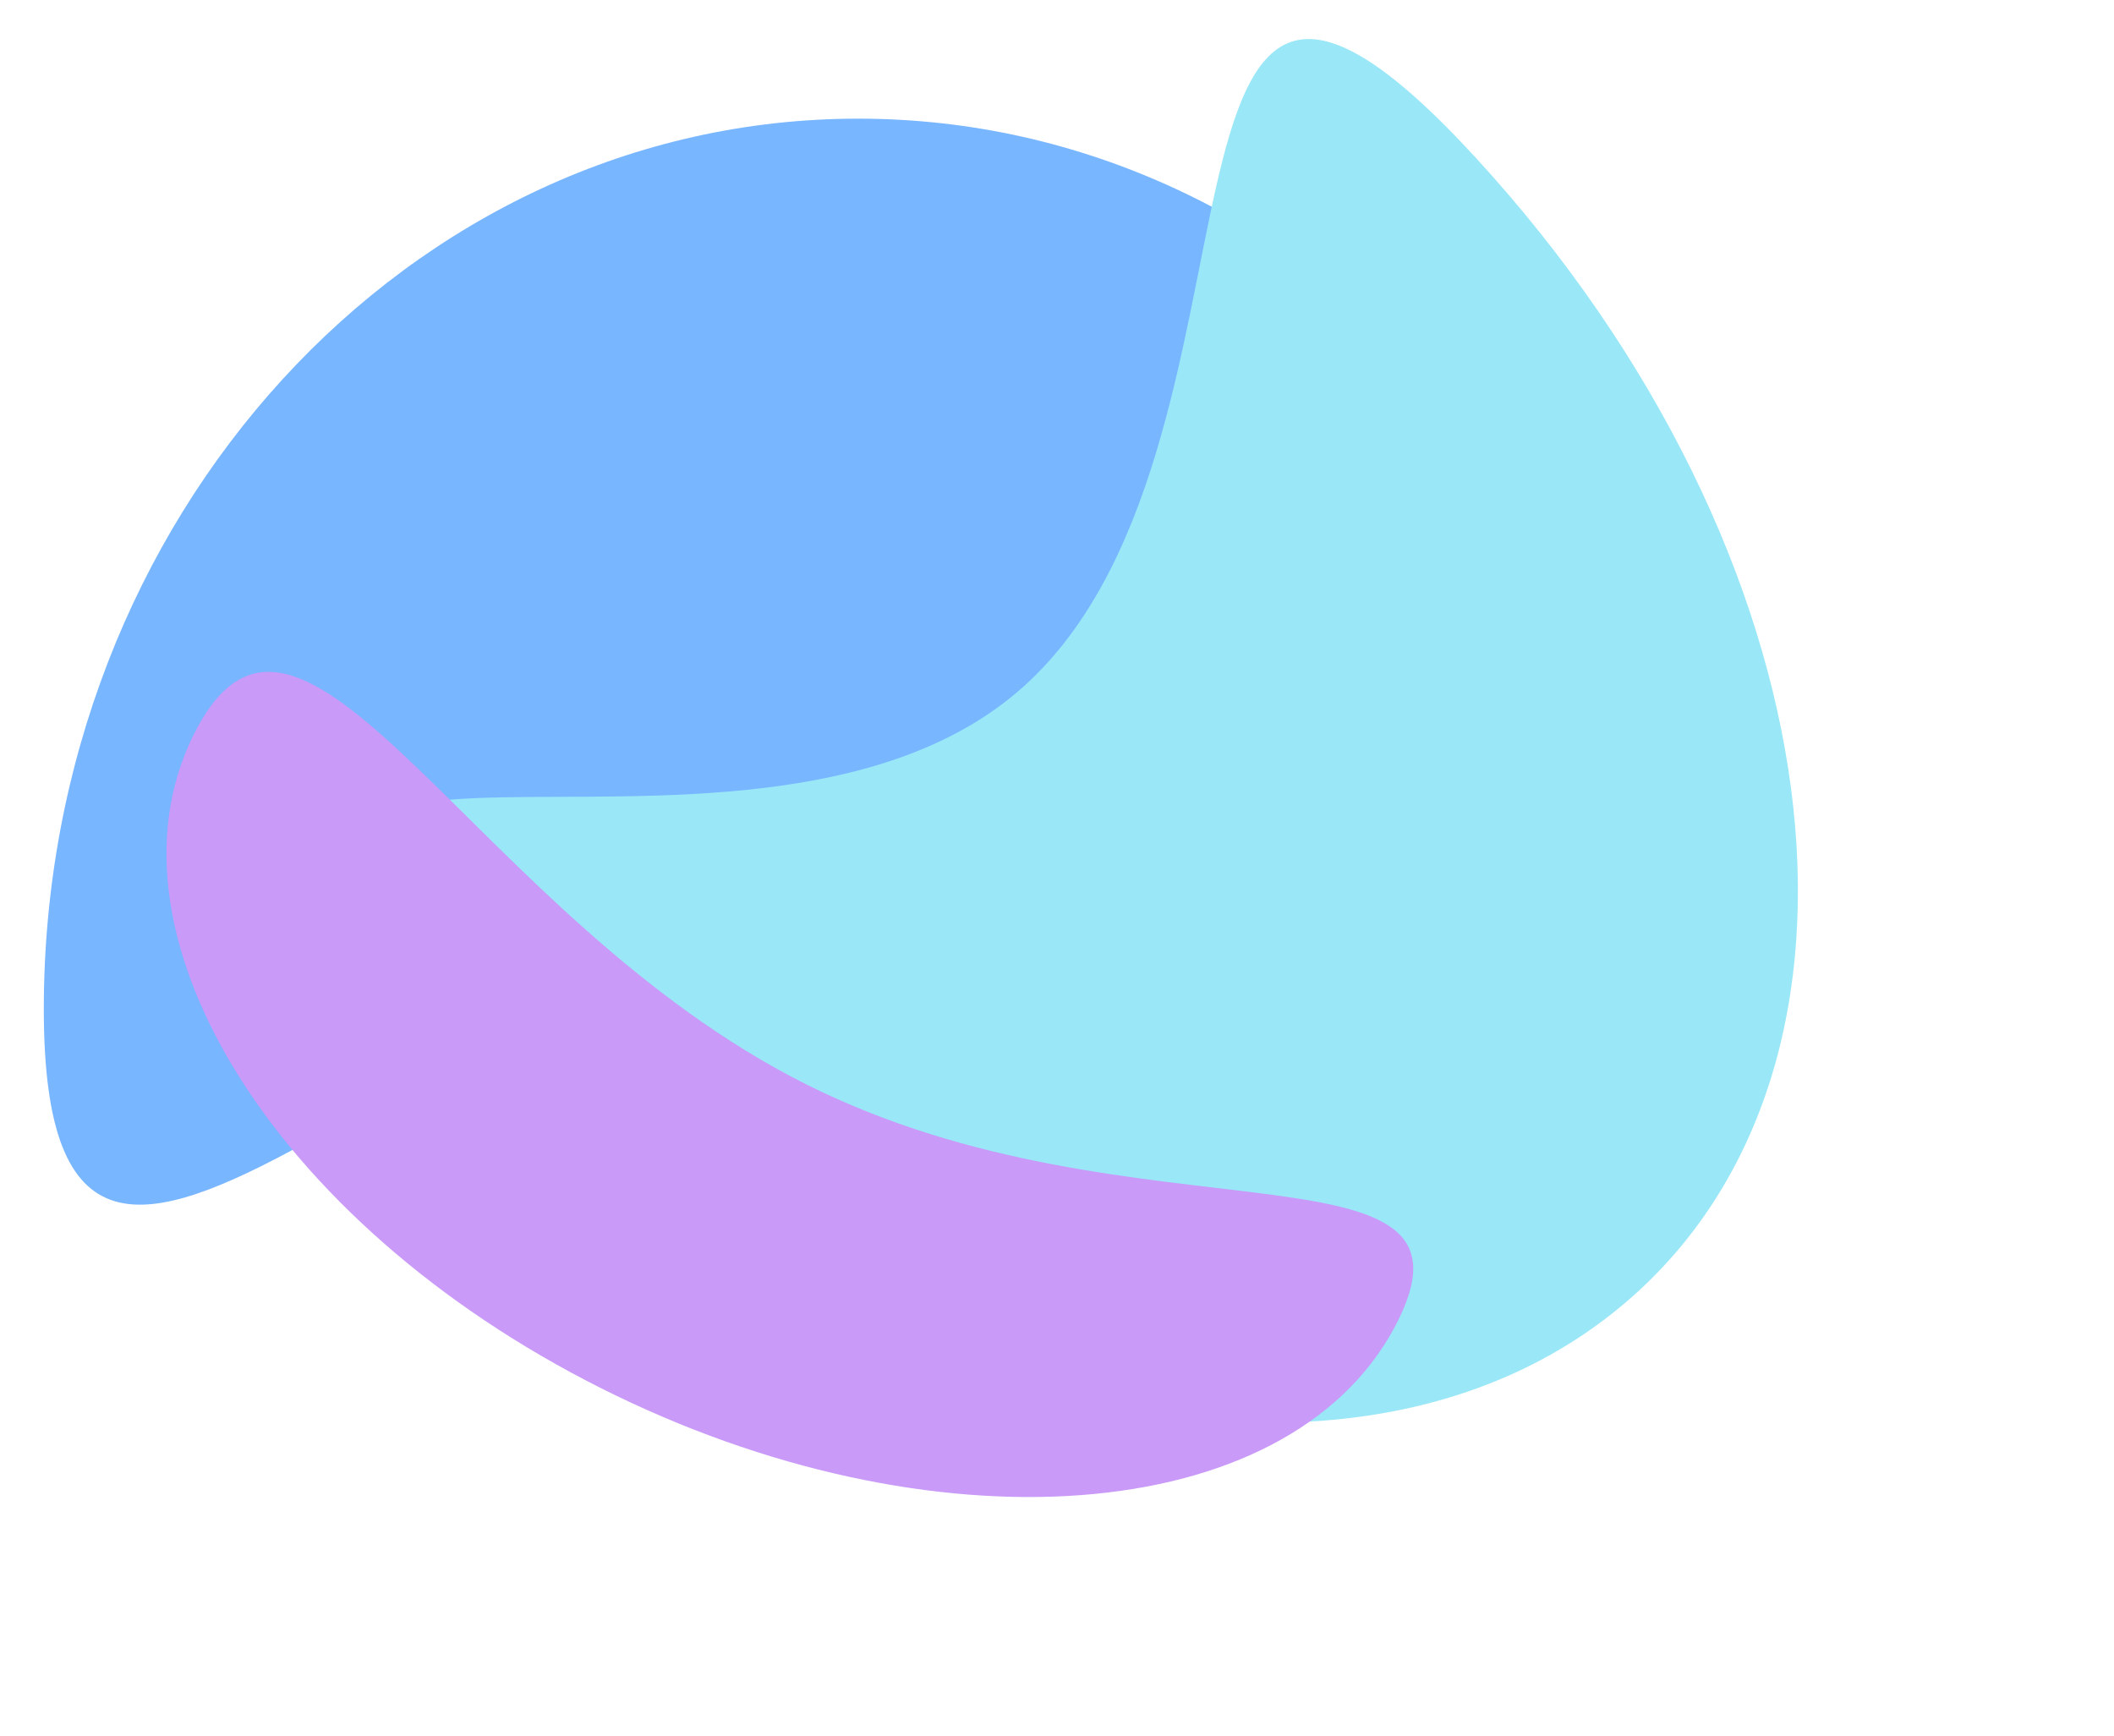
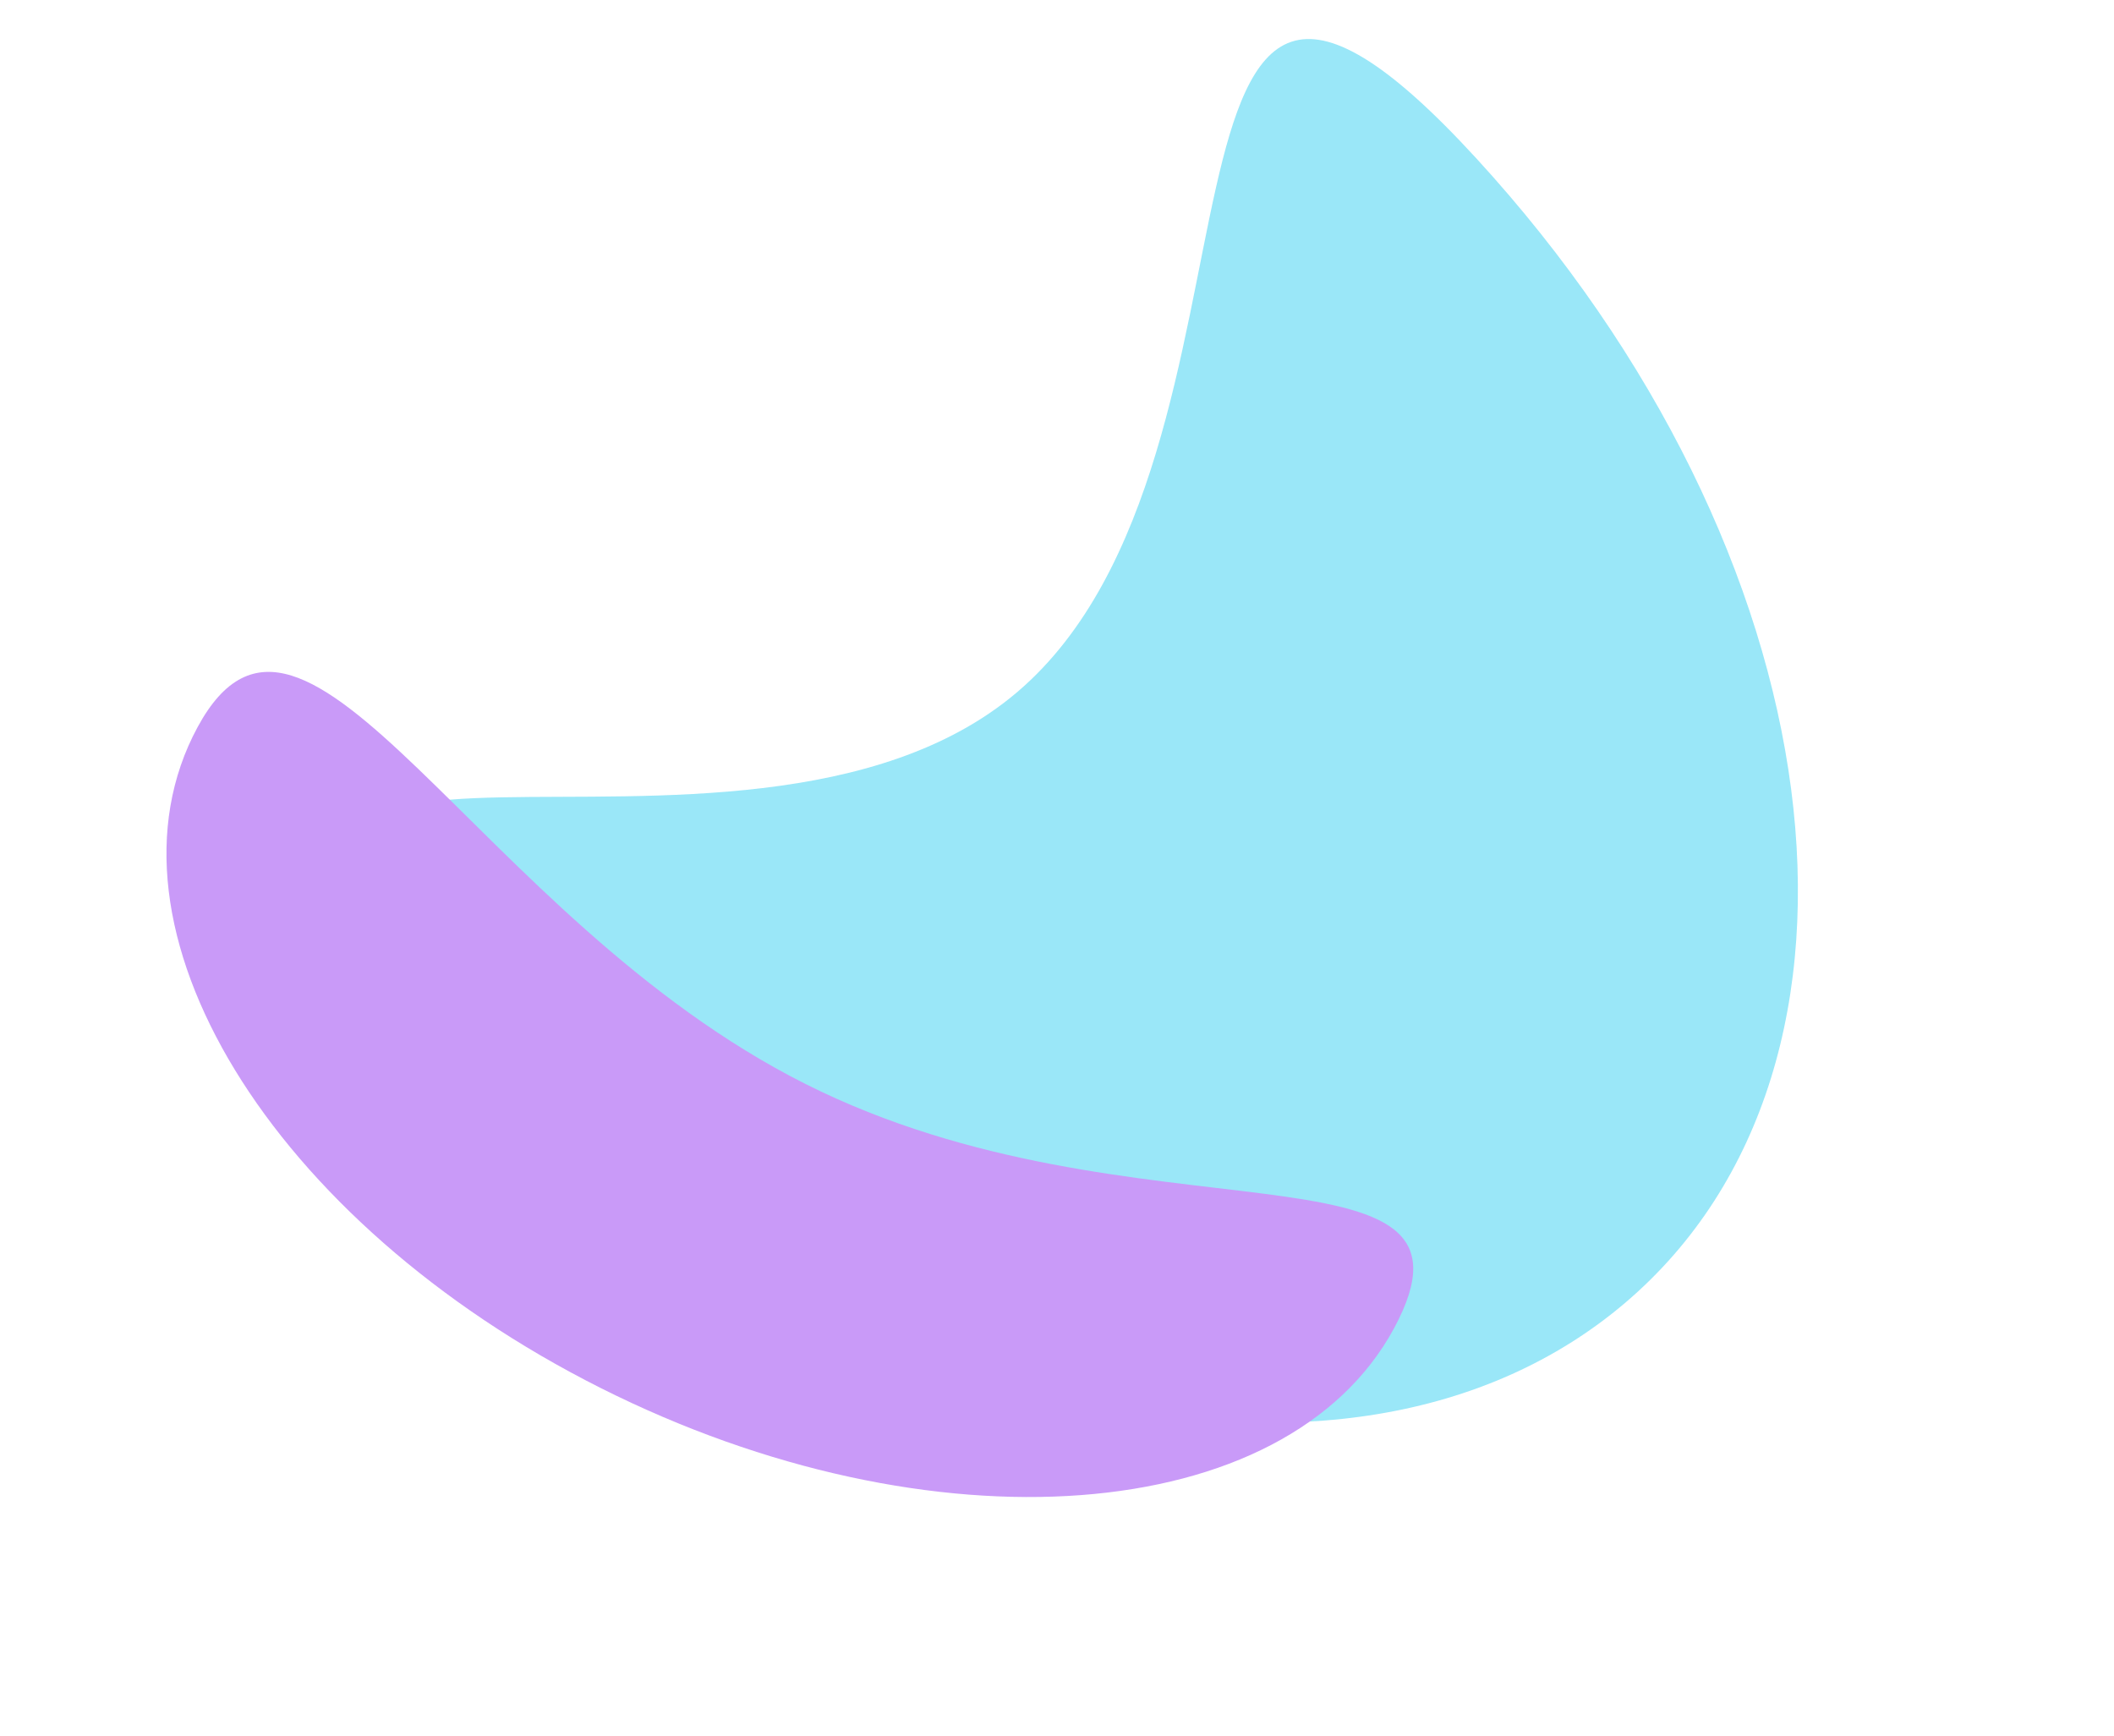
<svg xmlns="http://www.w3.org/2000/svg" width="727" height="597" viewBox="0 0 727 597" fill="none">
  <g opacity="0.6">
-     <path d="M575.221 347.087C575.221 516.24 464.65 312.746 309.968 312.746C155.285 312.746 15.064 516.24 15.064 347.087C15.064 177.933 140.46 40.806 295.143 40.806C449.826 40.806 575.221 177.933 575.221 347.087Z" fill="#1E85FF" />
    <path d="M160.109 350.746C35.76 215.238 253.954 319.757 349.921 237.921C445.889 156.084 383.29 -81.119 507.639 54.389C631.989 189.897 654.997 366.089 559.029 447.926C463.061 529.762 284.459 486.253 160.109 350.746Z" fill="#56D7F3" />
    <path d="M479.407 456.797C516.416 388.344 390.674 429.889 277.051 372.805C163.428 315.721 104.951 181.624 67.942 250.077C30.933 318.531 93.041 420.299 206.664 477.383C320.287 534.467 442.398 525.251 479.407 456.797Z" fill="#A556F3" />
  </g>
</svg>